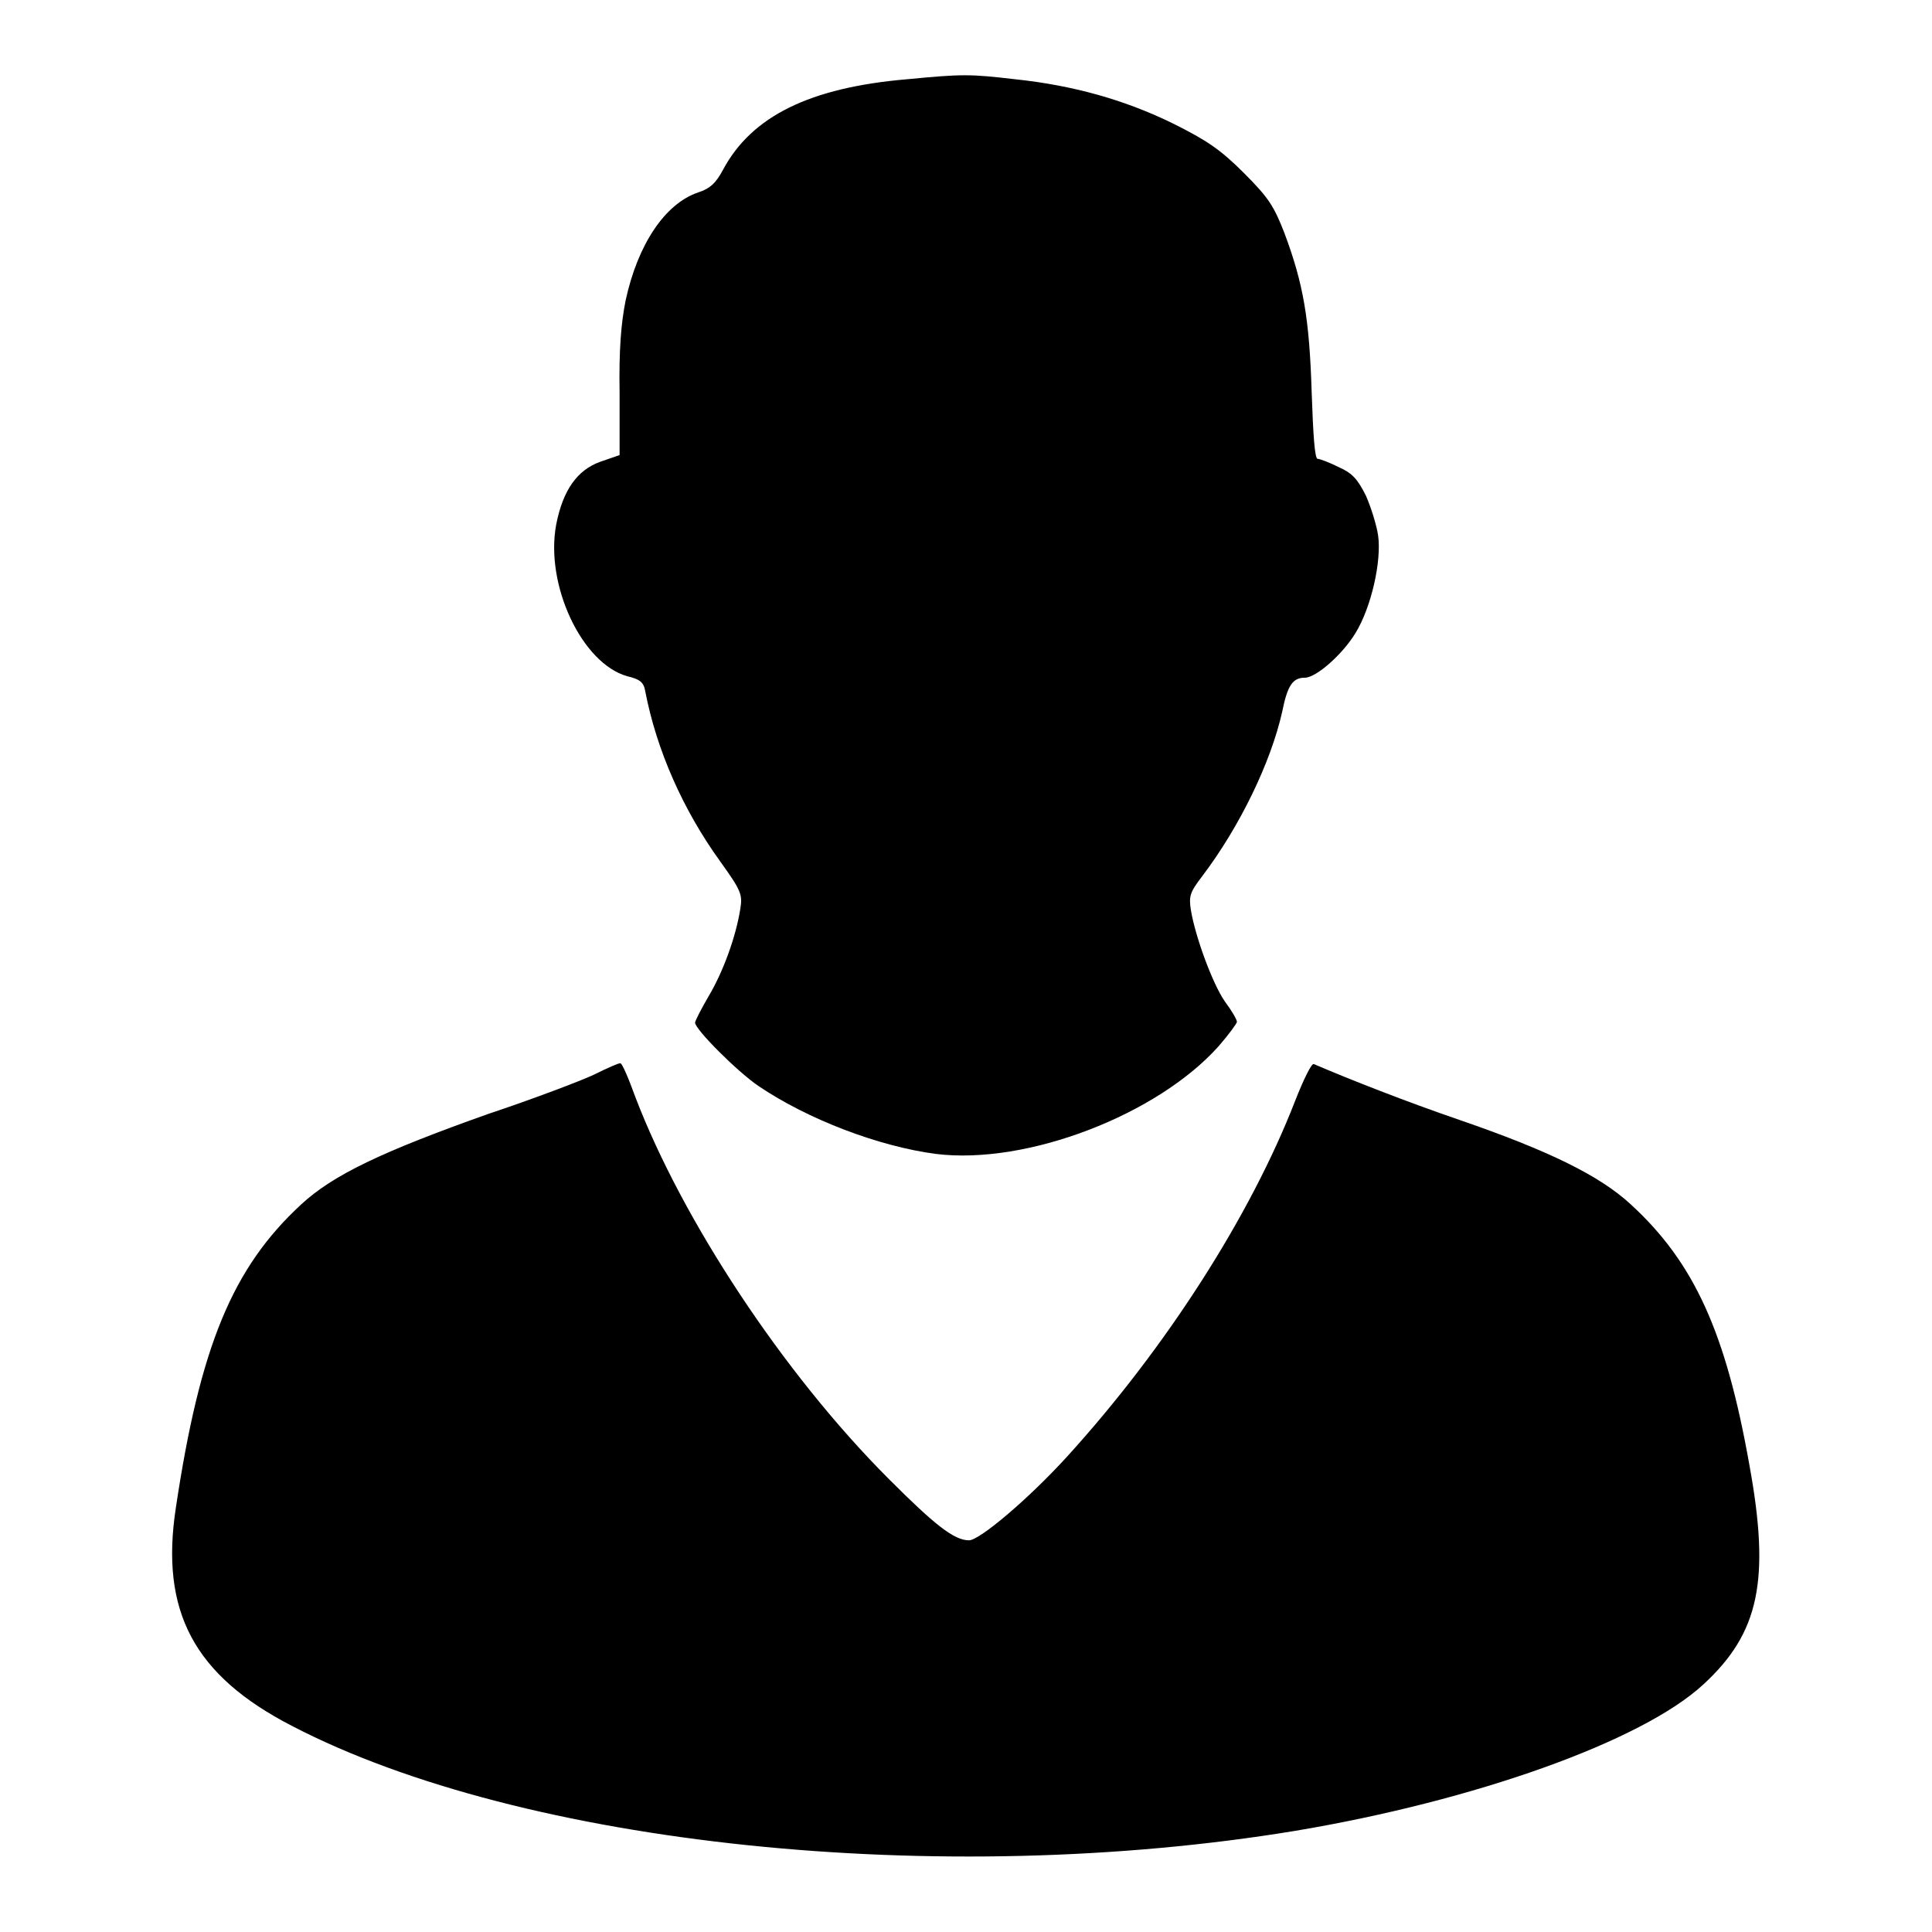
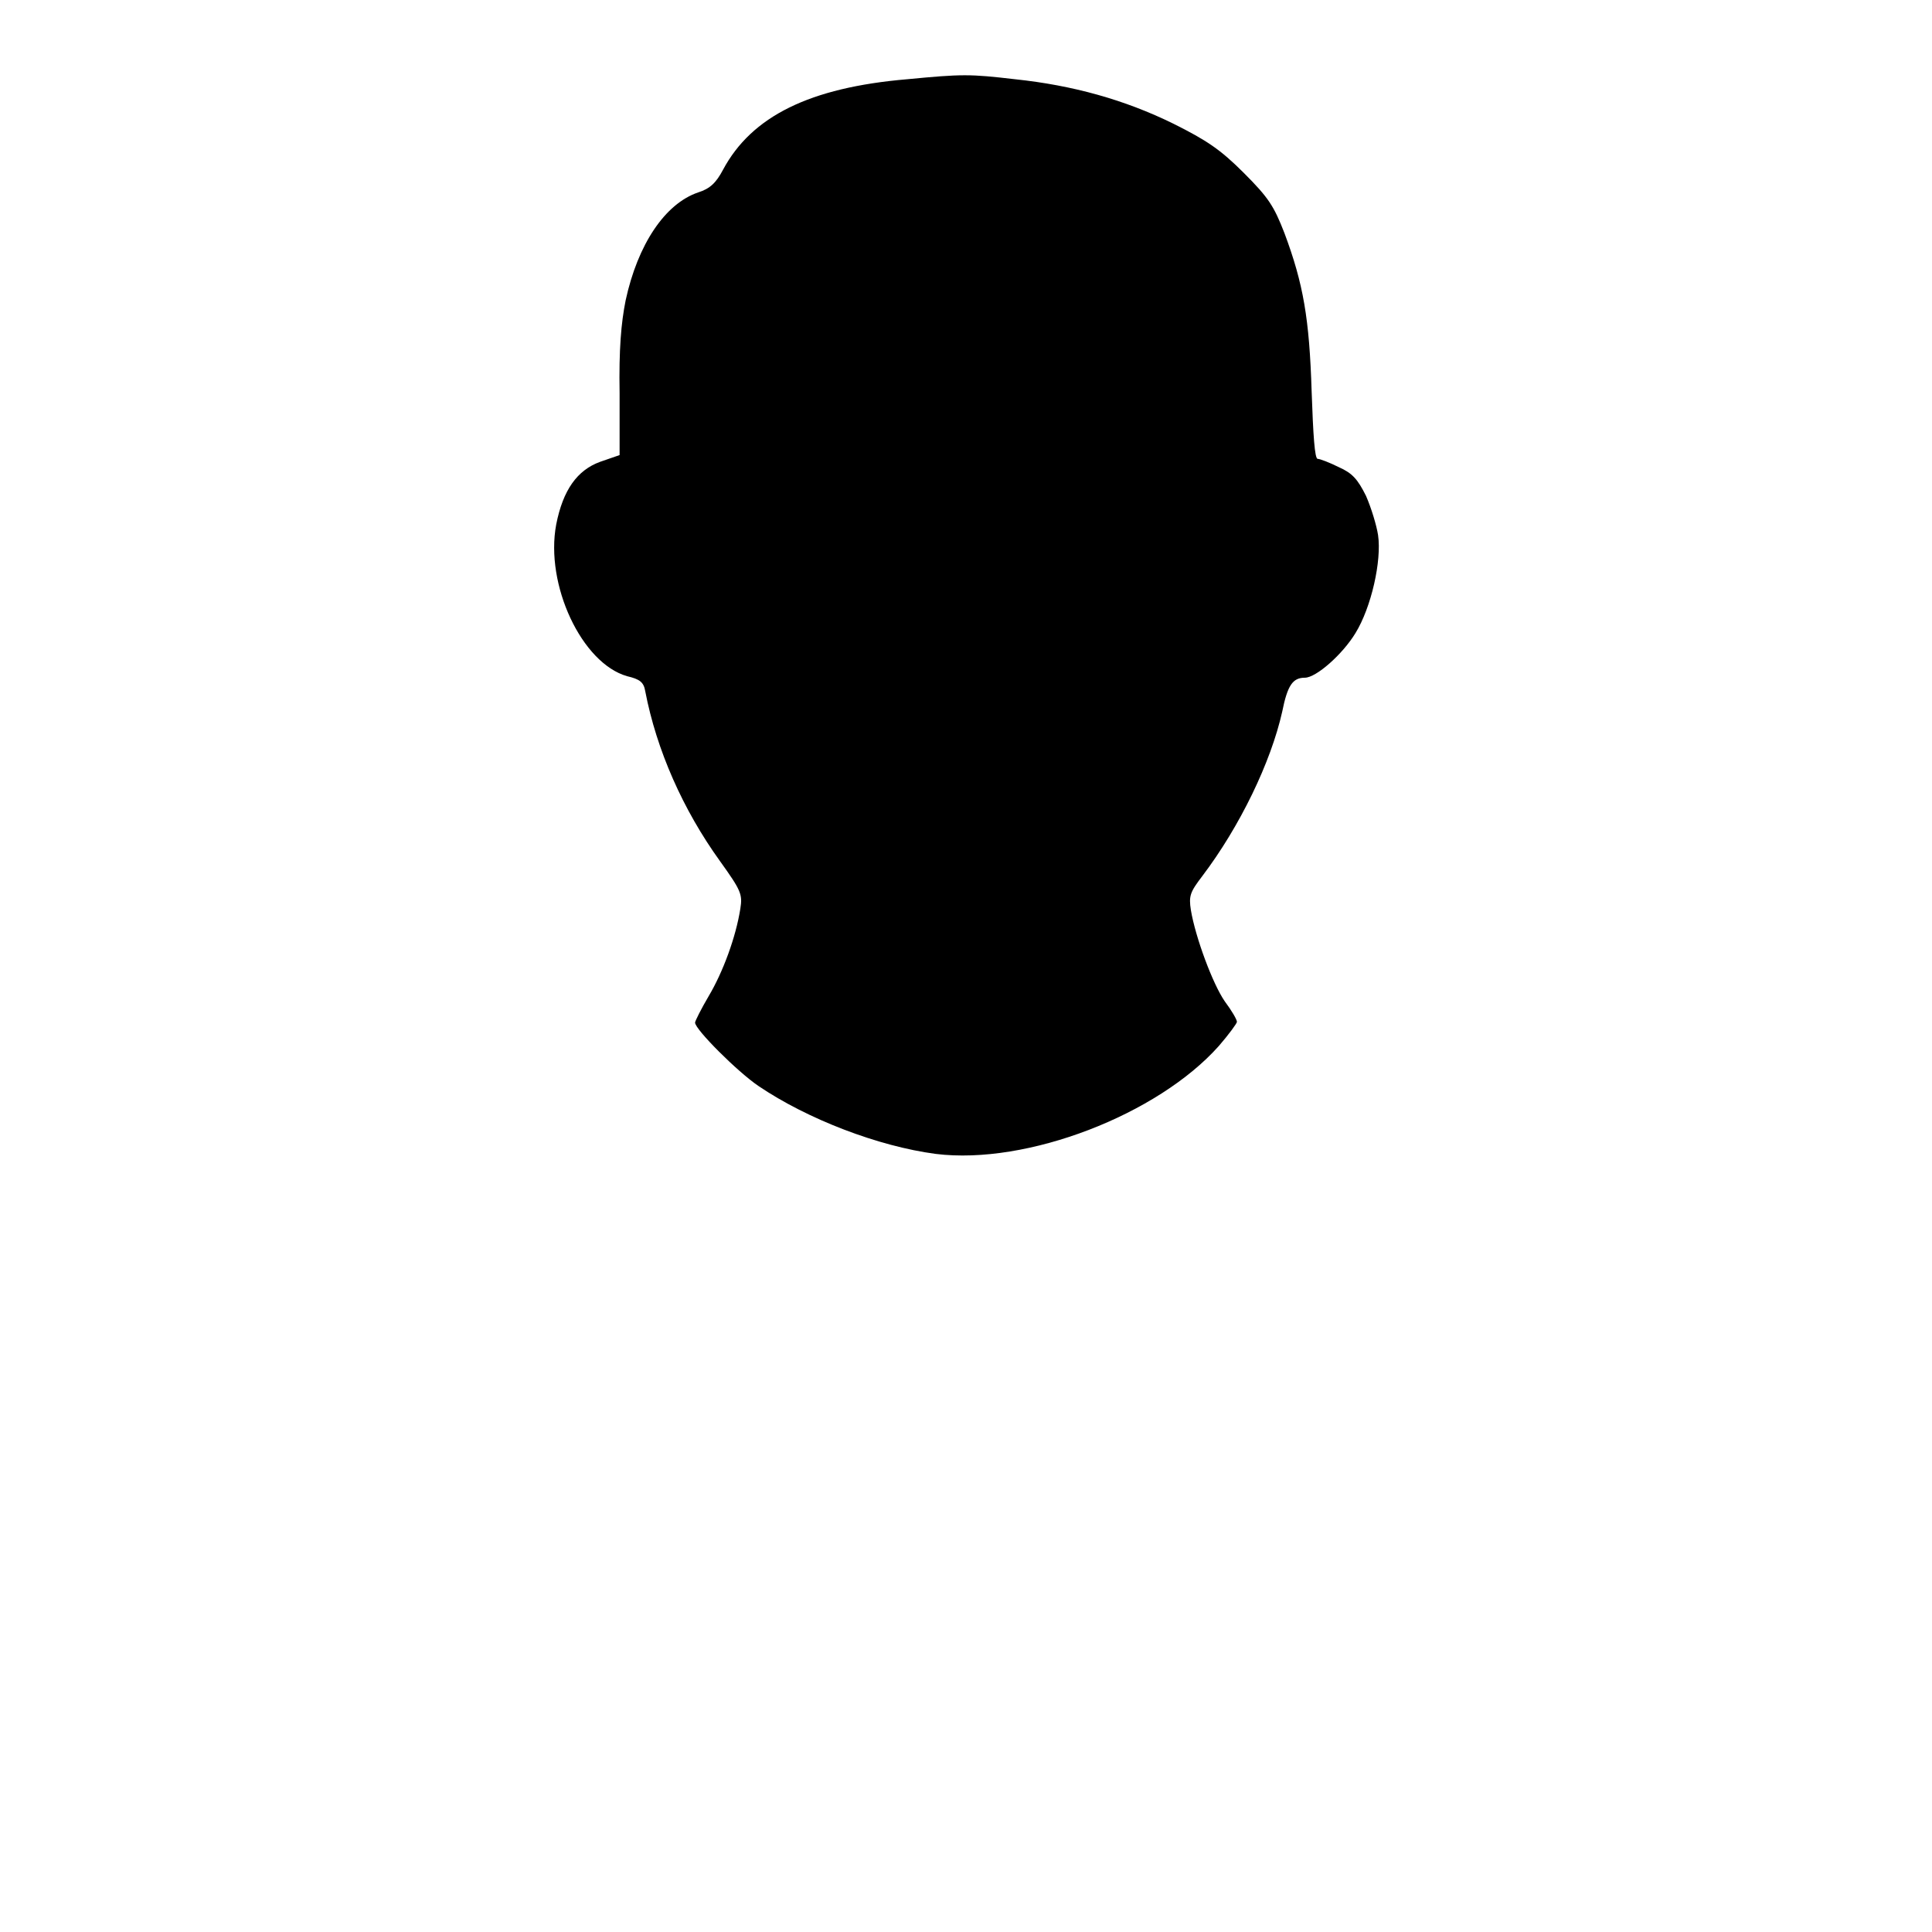
<svg xmlns="http://www.w3.org/2000/svg" version="1.1" x="0px" y="0px" viewBox="0 0 256 256" enable-background="new 0 0 256 256" xml:space="preserve">
  <g>
    <g>
      <g>
        <path fill="#000000" d="M120.2,10.5c-12.9,1.1-20.6,4.9-24.4,12c-0.9,1.7-1.7,2.5-3.3,3c-4.4,1.5-8,6.9-9.6,14.3c-0.6,3-0.9,6.5-0.8,12.3v8.2l-2.6,0.9c-3,1.1-4.9,3.7-5.8,8.3c-1.5,8,3.4,18.4,9.4,20.1c1.7,0.4,2.2,0.8,2.4,2c1.5,7.8,5,15.7,9.9,22.5c2.8,3.9,3,4.4,2.7,6.3c-0.6,3.8-2.3,8.4-4.2,11.6c-1,1.7-1.8,3.3-1.8,3.5c0,0.9,5.6,6.5,8.4,8.4c6.5,4.4,15.9,8,23.5,9c12.1,1.5,29.4-5.2,37.5-14.3c1.3-1.5,2.4-3,2.4-3.2c0-0.3-0.7-1.5-1.6-2.7c-1.6-2.3-3.9-8.5-4.5-12.1c-0.3-1.9-0.1-2.4,1.5-4.5c5-6.6,9.1-15.1,10.6-21.8c0.7-3.5,1.4-4.5,3-4.5c1.5,0,5-3.1,6.7-5.9c2.1-3.4,3.5-9.6,3-13c-0.2-1.3-0.9-3.6-1.6-5.2c-1.1-2.2-1.8-3-3.6-3.8c-1.2-0.6-2.5-1.1-2.8-1.1c-0.4,0-0.6-3.2-0.8-8.9c-0.3-9.7-1.1-14.3-3.6-21c-1.4-3.6-2.1-4.7-5.4-8c-3.1-3.1-4.9-4.3-9.3-6.5c-6.5-3.2-13.4-5.1-21-5.9C128.5,9.8,127.5,9.8,120.2,10.5z" />
-         <path fill="#000000" d="M78.7,142.4c-1.7,0.8-8,3.2-14,5.2c-14.1,5-20.6,8.1-24.8,12c-9.1,8.4-13.4,18.8-16.6,40.2c-2.1,13.7,2.4,22.2,15.4,28.9c30.6,15.9,86.1,21.6,132.9,13.9c23.9-4,46-11.9,54.1-19.4c7.4-6.8,8.9-13.8,6.1-29.1c-3.1-17.5-7.3-26.8-15.7-34.5c-4.1-3.8-10.8-7.1-22.7-11.2c-7-2.4-14.4-5.3-19.3-7.4c-0.3-0.2-1.4,2.1-2.5,4.9c-5.9,15.2-17.1,32.7-30.2,47.1c-5.1,5.6-11.6,11.1-13,11.1c-2,0-4.6-2.1-10.6-8.1c-14.1-14.1-27.4-34.4-33.6-50.6c-0.9-2.5-1.8-4.6-2-4.5C82.1,140.8,80.5,141.5,78.7,142.4z" />
      </g>
    </g>
  </g>
</svg>